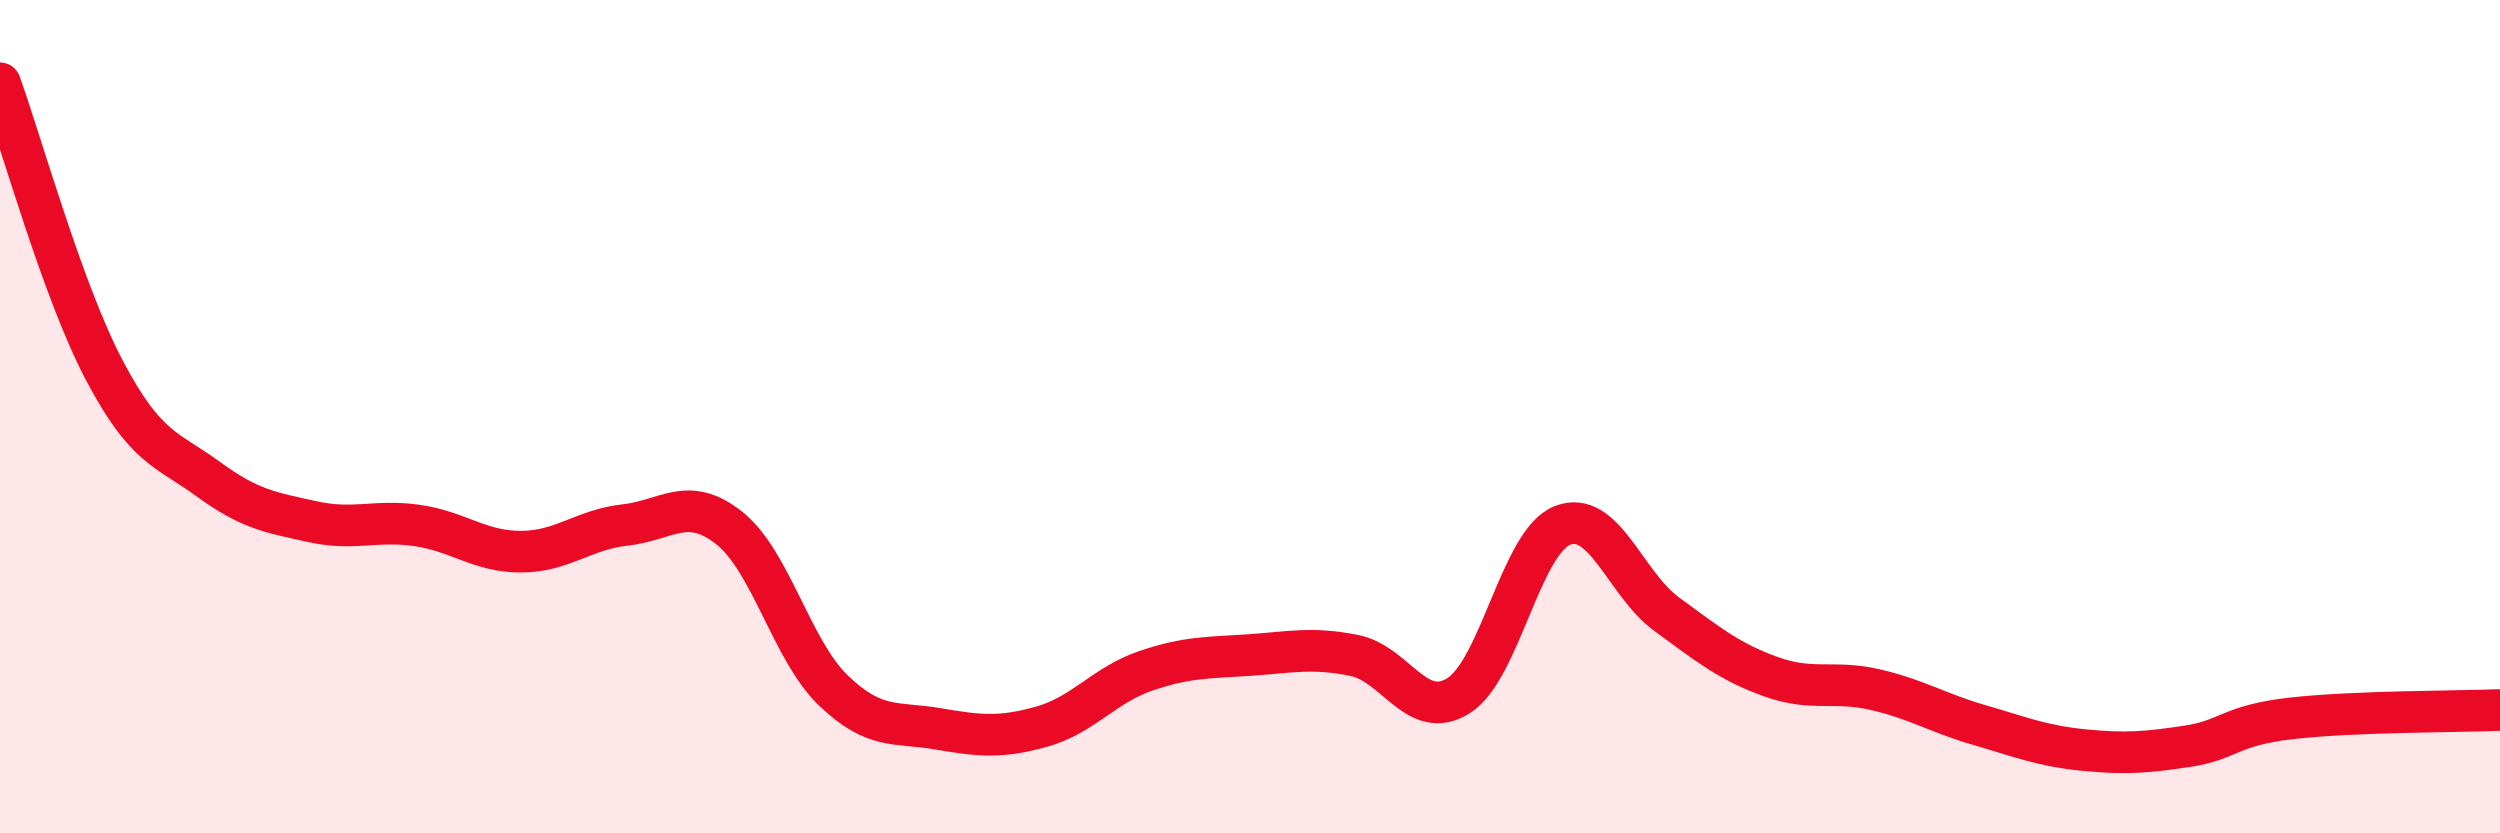
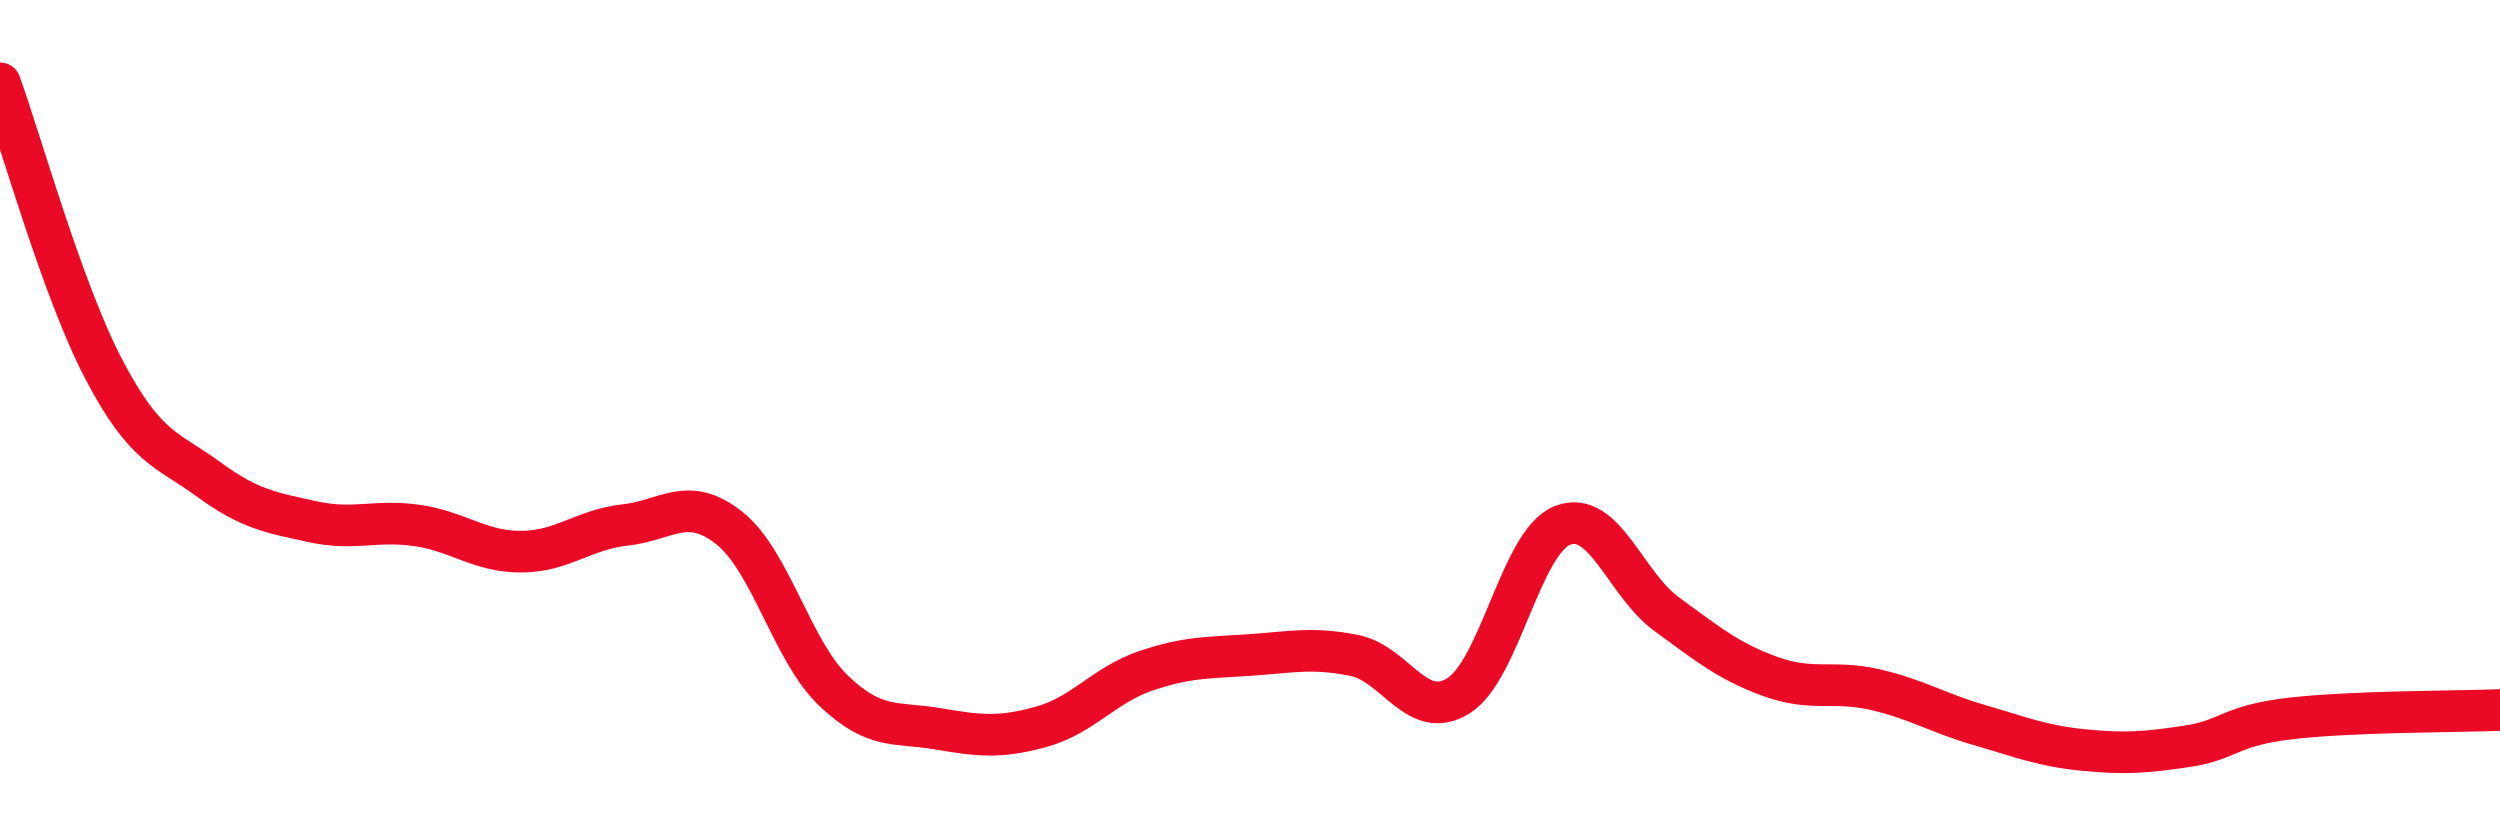
<svg xmlns="http://www.w3.org/2000/svg" width="60" height="20" viewBox="0 0 60 20">
-   <path d="M 0,2 C 0.5,3.38 1.5,6.98 2.5,8.88 C 3.5,10.78 4,10.77 5,11.5 C 6,12.23 6.5,12.3 7.5,12.52 C 8.5,12.74 9,12.47 10,12.61 C 11,12.75 11.5,13.24 12.5,13.24 C 13.5,13.24 14,12.71 15,12.6 C 16,12.49 16.5,11.88 17.5,12.67 C 18.5,13.46 19,15.61 20,16.57 C 21,17.53 21.5,17.32 22.5,17.49 C 23.5,17.66 24,17.72 25,17.44 C 26,17.16 26.5,16.44 27.5,16.1 C 28.5,15.76 29,15.79 30,15.72 C 31,15.65 31.5,15.53 32.5,15.73 C 33.5,15.93 34,17.32 35,16.7 C 36,16.08 36.5,13 37.5,12.61 C 38.5,12.22 39,14.01 40,14.74 C 41,15.47 41.5,15.88 42.5,16.24 C 43.5,16.6 44,16.32 45,16.55 C 46,16.78 46.5,17.11 47.5,17.4 C 48.5,17.69 49,17.9 50,18 C 51,18.1 51.5,18.06 52.5,17.91 C 53.5,17.76 53.5,17.41 55,17.24 C 56.5,17.07 59,17.08 60,17.04L60 20L0 20Z" fill="#EB0A25" opacity="0.1" stroke-linecap="round" stroke-linejoin="round" />
  <path d="M 0,2 C 0.5,3.38 1.5,6.98 2.5,8.88 C 3.5,10.78 4,10.77 5,11.5 C 6,12.23 6.5,12.3 7.5,12.52 C 8.5,12.74 9,12.47 10,12.61 C 11,12.75 11.5,13.24 12.5,13.24 C 13.5,13.24 14,12.71 15,12.6 C 16,12.49 16.5,11.88 17.5,12.67 C 18.5,13.46 19,15.61 20,16.57 C 21,17.53 21.5,17.32 22.5,17.49 C 23.5,17.66 24,17.72 25,17.44 C 26,17.16 26.5,16.44 27.5,16.1 C 28.5,15.76 29,15.79 30,15.72 C 31,15.65 31.5,15.53 32.5,15.73 C 33.5,15.93 34,17.32 35,16.7 C 36,16.08 36.5,13 37.5,12.61 C 38.5,12.22 39,14.01 40,14.74 C 41,15.47 41.5,15.88 42.5,16.24 C 43.5,16.6 44,16.32 45,16.55 C 46,16.78 46.5,17.11 47.5,17.4 C 48.5,17.69 49,17.9 50,18 C 51,18.1 51.5,18.06 52.5,17.91 C 53.5,17.76 53.5,17.41 55,17.24 C 56.5,17.07 59,17.08 60,17.04" stroke="#EB0A25" stroke-width="1" fill="none" stroke-linecap="round" stroke-linejoin="round" />
</svg>